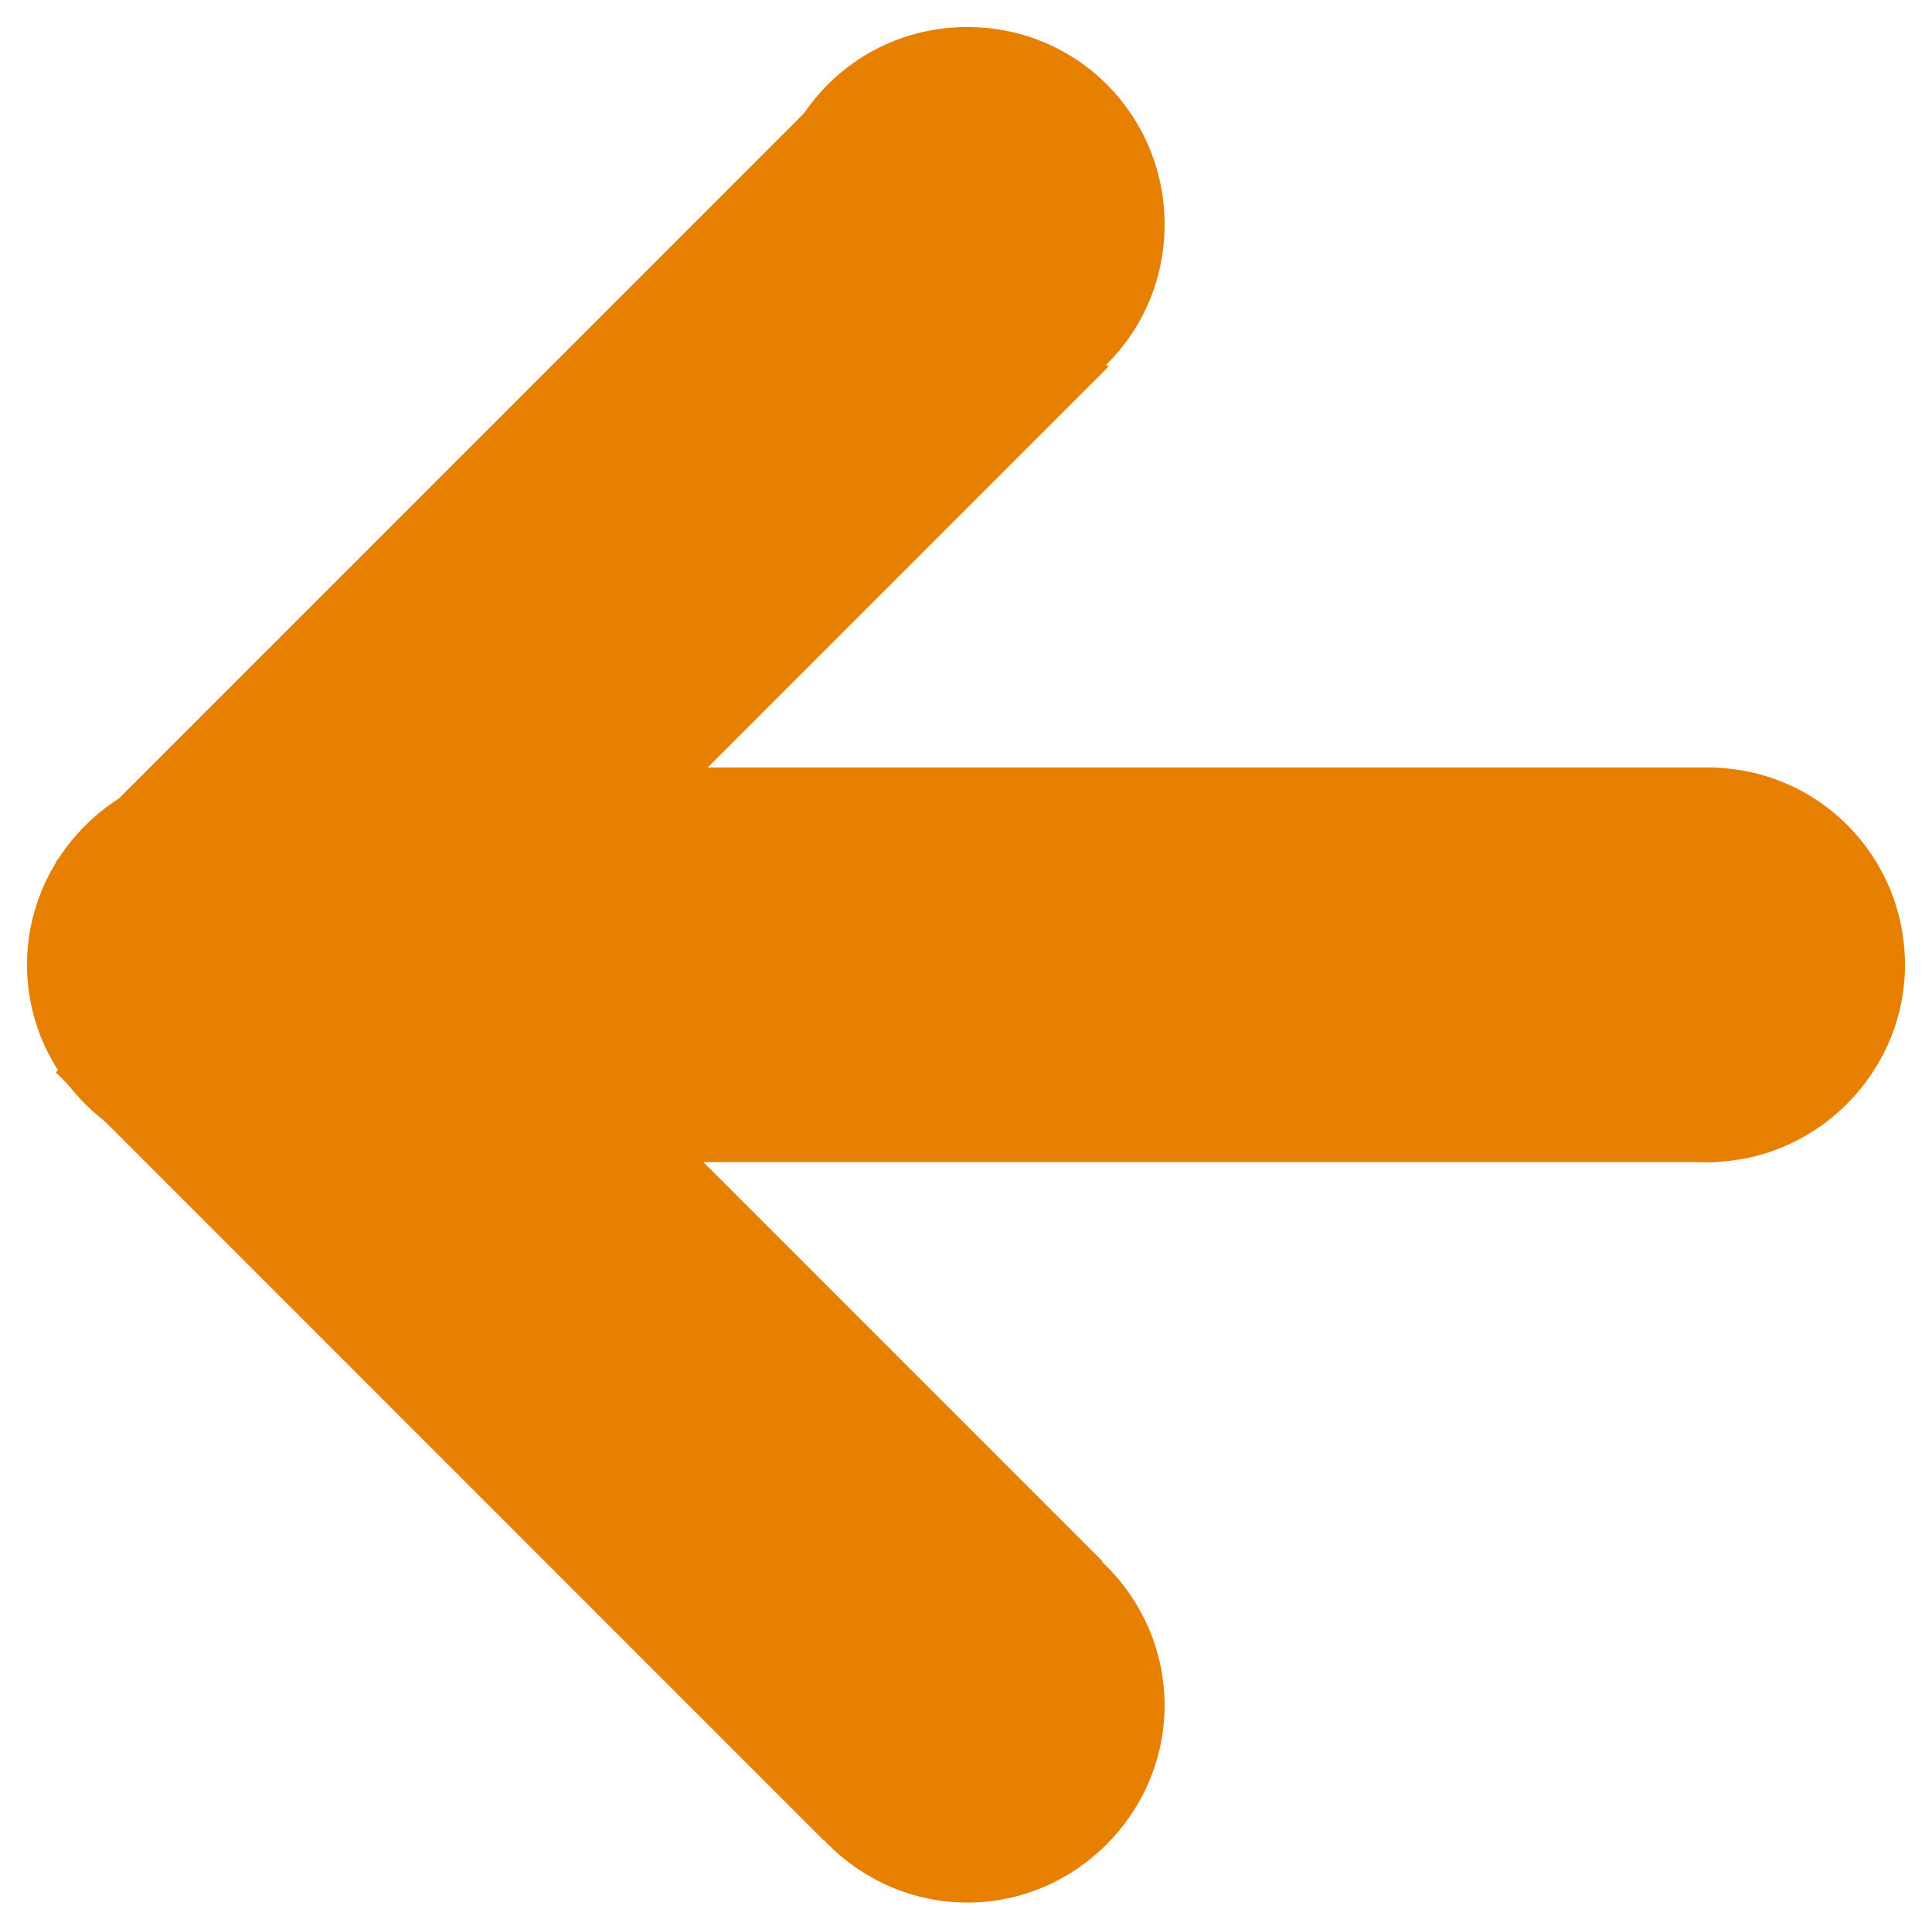
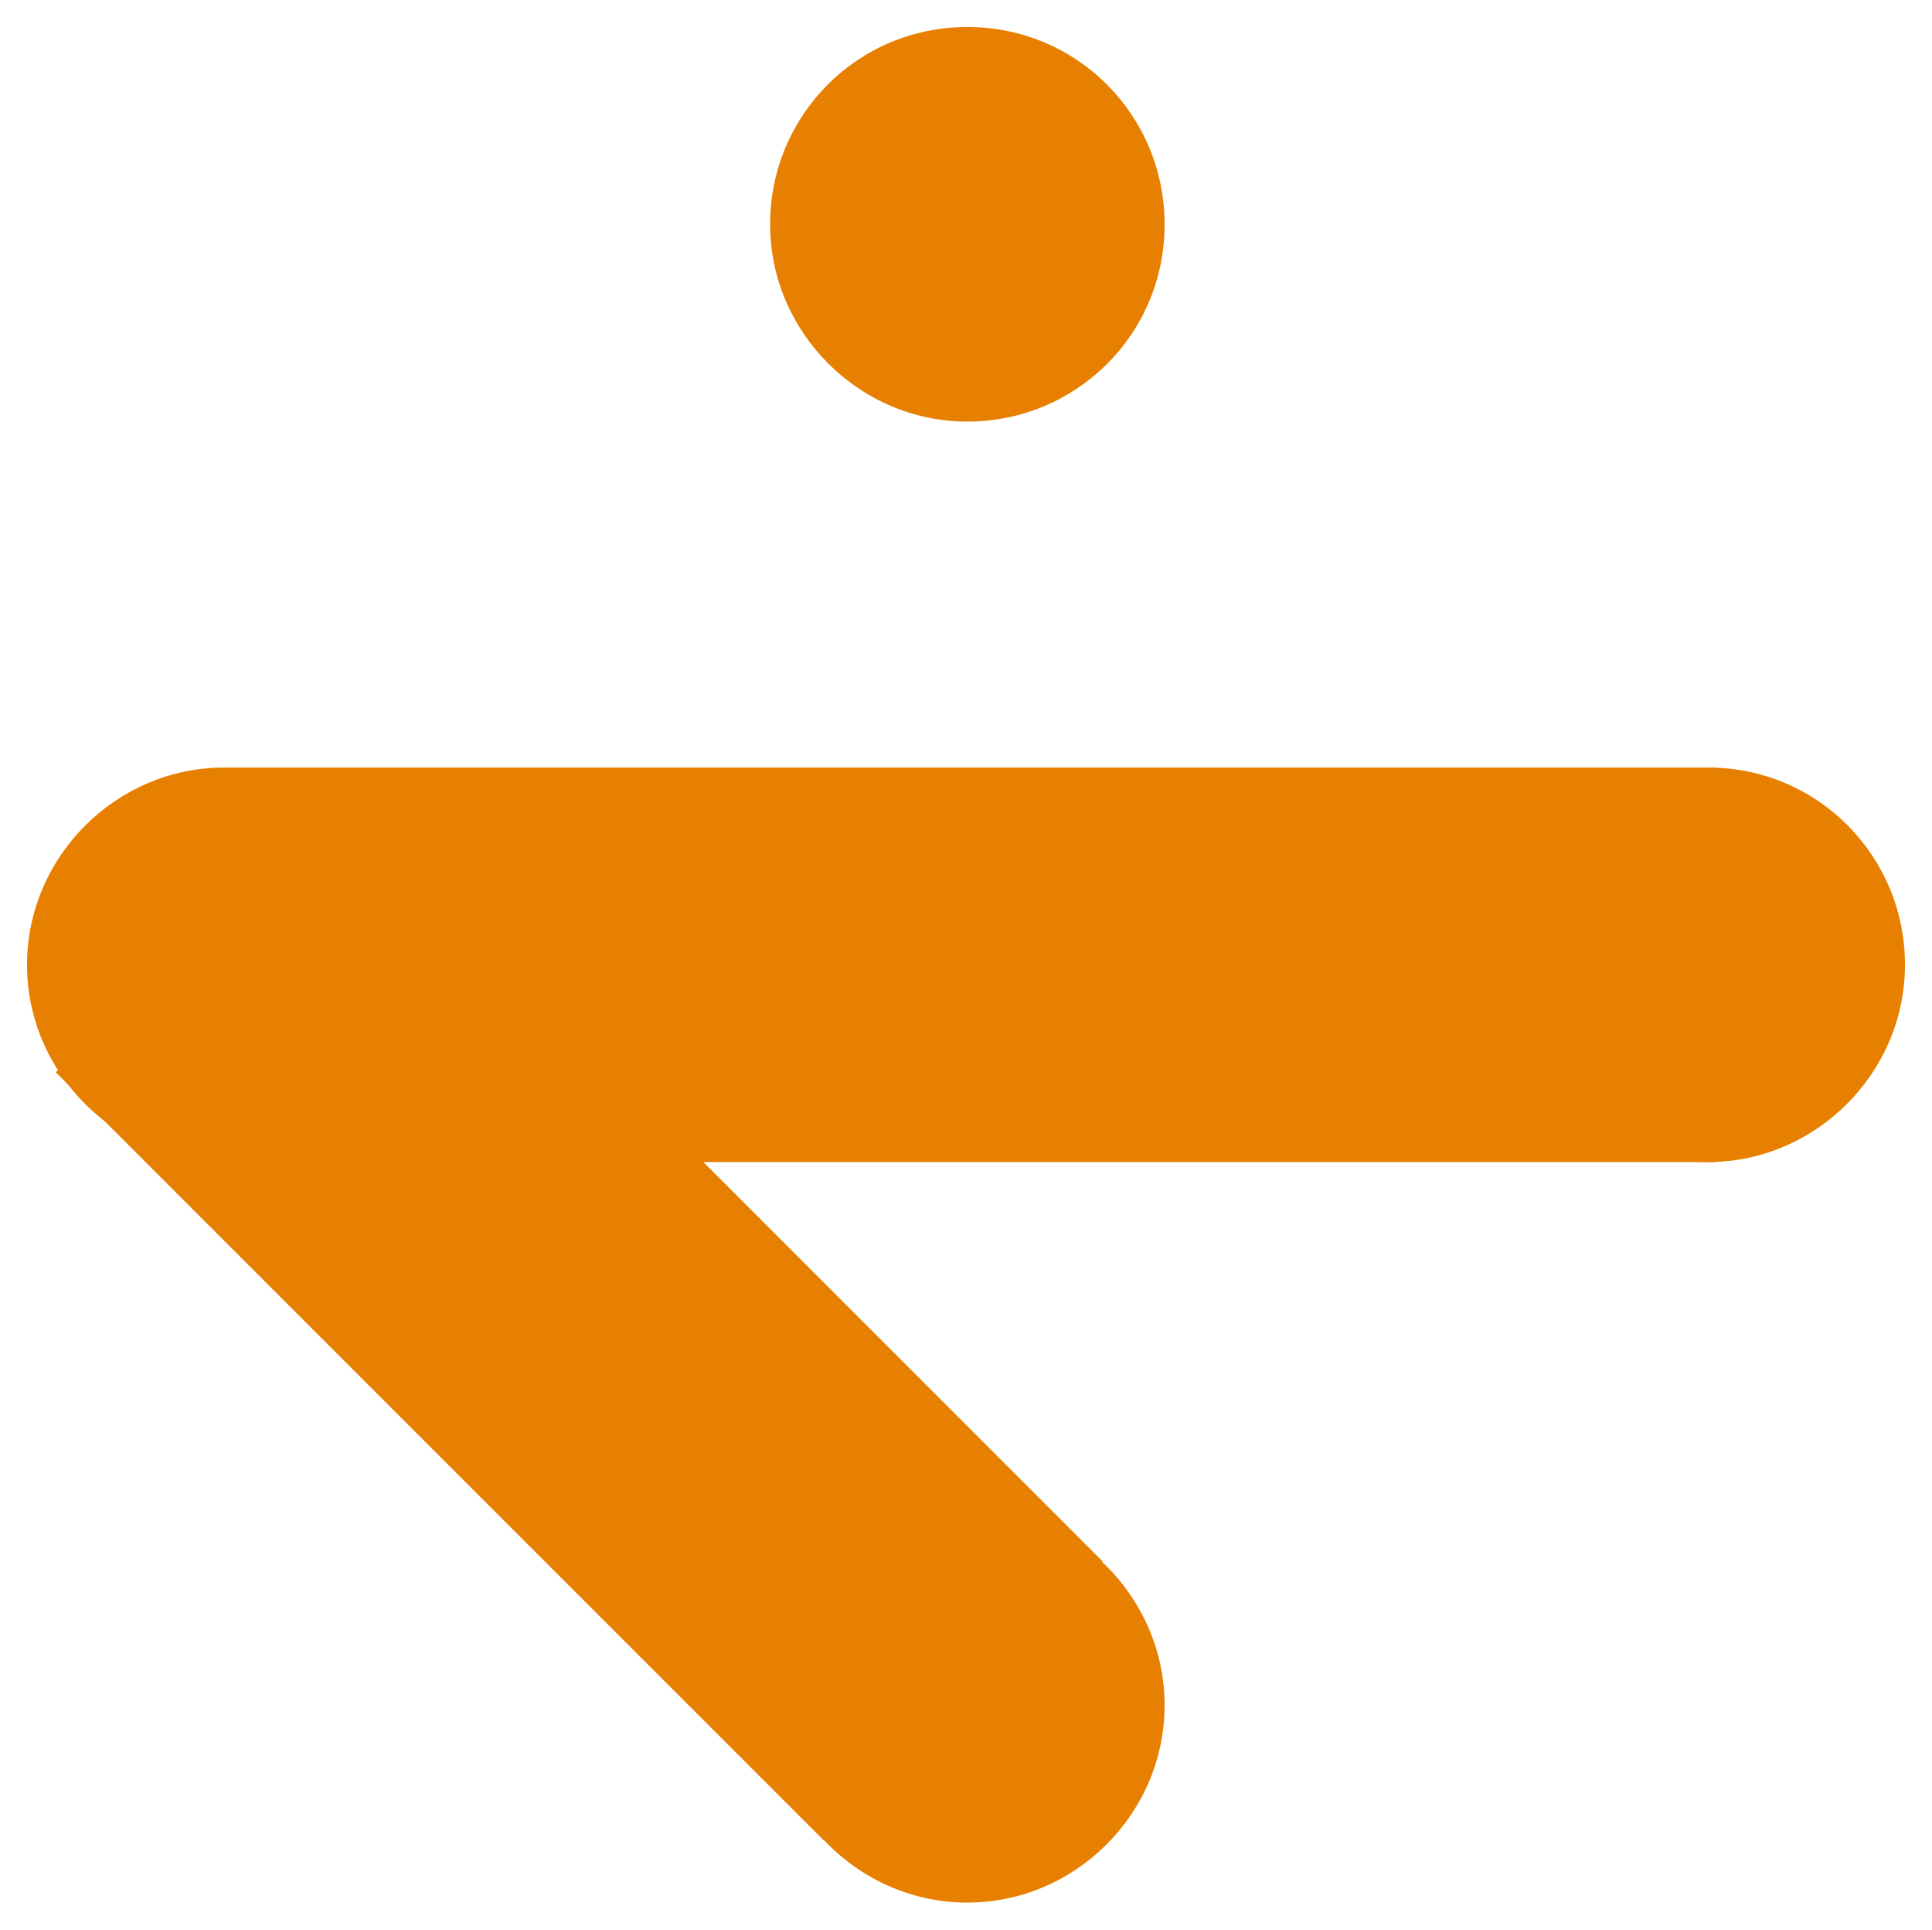
<svg xmlns="http://www.w3.org/2000/svg" xmlns:xlink="http://www.w3.org/1999/xlink" version="1.1" id="Calque_1" x="0px" y="0px" viewBox="0 0 71.5 71.4" style="enable-background:new 0 0 71.5 71.4;" xml:space="preserve">
  <style type="text/css">
	.st0{clip-path:url(#SVGID_2_);}
	.st1{fill:#E78000;}
	.st2{clip-path:url(#SVGID_4_);}
	.st3{clip-path:url(#SVGID_6_);}
</style>
  <g id="Calque_2_1_">
    <g id="ECRAN_3_-_TEMPS_FORTS">
      <g>
        <defs>
          <rect id="SVGID_1_" x="1" y="1" width="69.5" height="69.4" />
        </defs>
        <clipPath id="SVGID_2_">
          <use xlink:href="#SVGID_1_" style="overflow:visible;" />
        </clipPath>
        <g class="st0">
          <path class="st1" d="M8.3,28.4L8.3,28.4c-4,0-7.3,3.3-7.3,7.3c0,4,3.3,7.3,7.3,7.3s7.3-3.3,7.3-7.3c0,0,0,0,0,0      C15.6,31.7,12.4,28.4,8.3,28.4" />
          <path class="st1" d="M63.2,28.4L63.2,28.4c-4,0-7.3,3.3-7.3,7.3c0,4,3.3,7.3,7.3,7.3s7.3-3.3,7.3-7.3c0,0,0,0,0,0      C70.5,31.7,67.3,28.4,63.2,28.4C63.2,28.4,63.2,28.4,63.2,28.4" />
        </g>
      </g>
      <rect x="8.3" y="28.4" class="st1" width="55.2" height="14.6" />
      <g>
        <defs>
          <rect id="SVGID_3_" x="1" y="1" width="69.5" height="69.4" />
        </defs>
        <clipPath id="SVGID_4_">
          <use xlink:href="#SVGID_3_" style="overflow:visible;" />
        </clipPath>
        <g class="st2">
          <path class="st1" d="M35.8,55.8L35.8,55.8c-4,0-7.3,3.3-7.3,7.3s3.3,7.3,7.3,7.3s7.3-3.3,7.3-7.3c0,0,0,0,0,0      C43.1,59.1,39.8,55.8,35.8,55.8" />
        </g>
      </g>
      <rect x="14.1" y="28.6" transform="matrix(0.707 -0.707 0.707 0.707 -28.125 29.426)" class="st1" width="14.6" height="40.2" />
      <g>
        <defs>
          <rect id="SVGID_5_" x="1" y="1" width="69.5" height="69.4" />
        </defs>
        <clipPath id="SVGID_6_">
          <use xlink:href="#SVGID_5_" style="overflow:visible;" />
        </clipPath>
        <g class="st3">
          <path class="st1" d="M35.8,15.6L35.8,15.6c-4,0-7.3-3.3-7.3-7.3S31.7,1,35.8,1s7.3,3.3,7.3,7.3c0,0,0,0,0,0      C43.1,12.4,39.8,15.6,35.8,15.6" />
        </g>
      </g>
-       <rect x="1.3" y="15.4" transform="matrix(0.707 -0.707 0.707 0.707 -9.742 21.913)" class="st1" width="40.5" height="14.6" />
    </g>
  </g>
</svg>